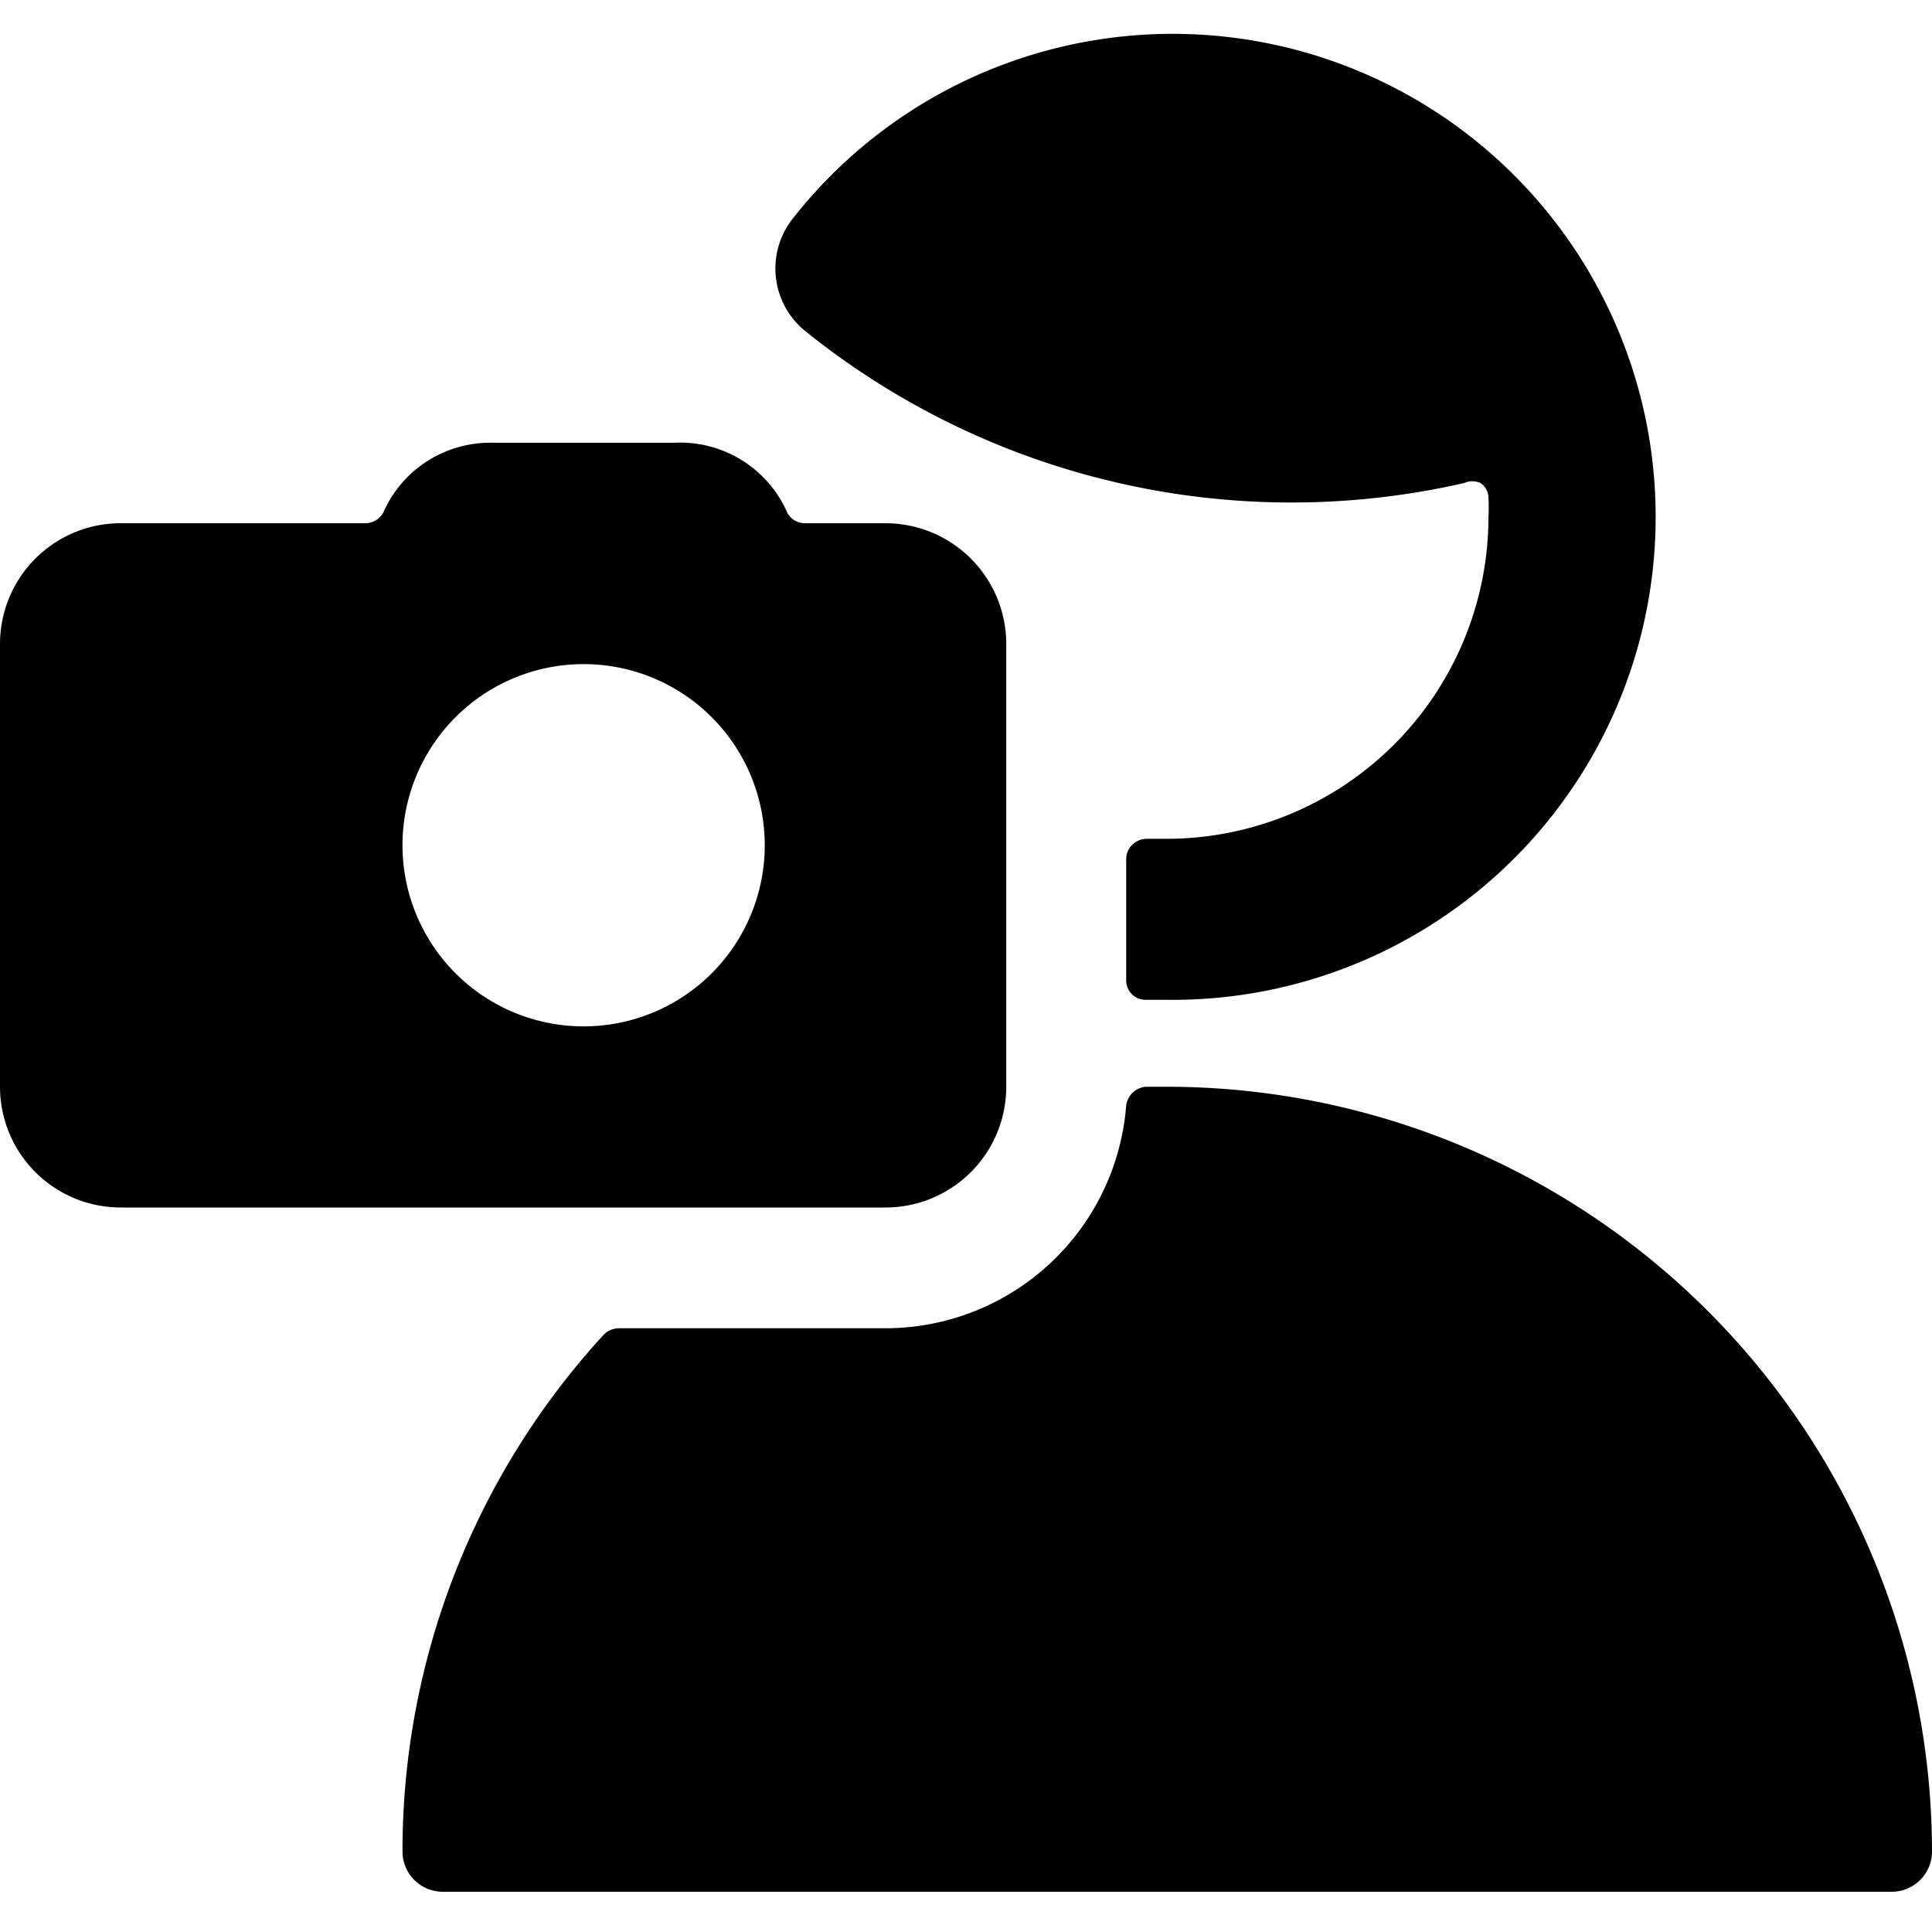
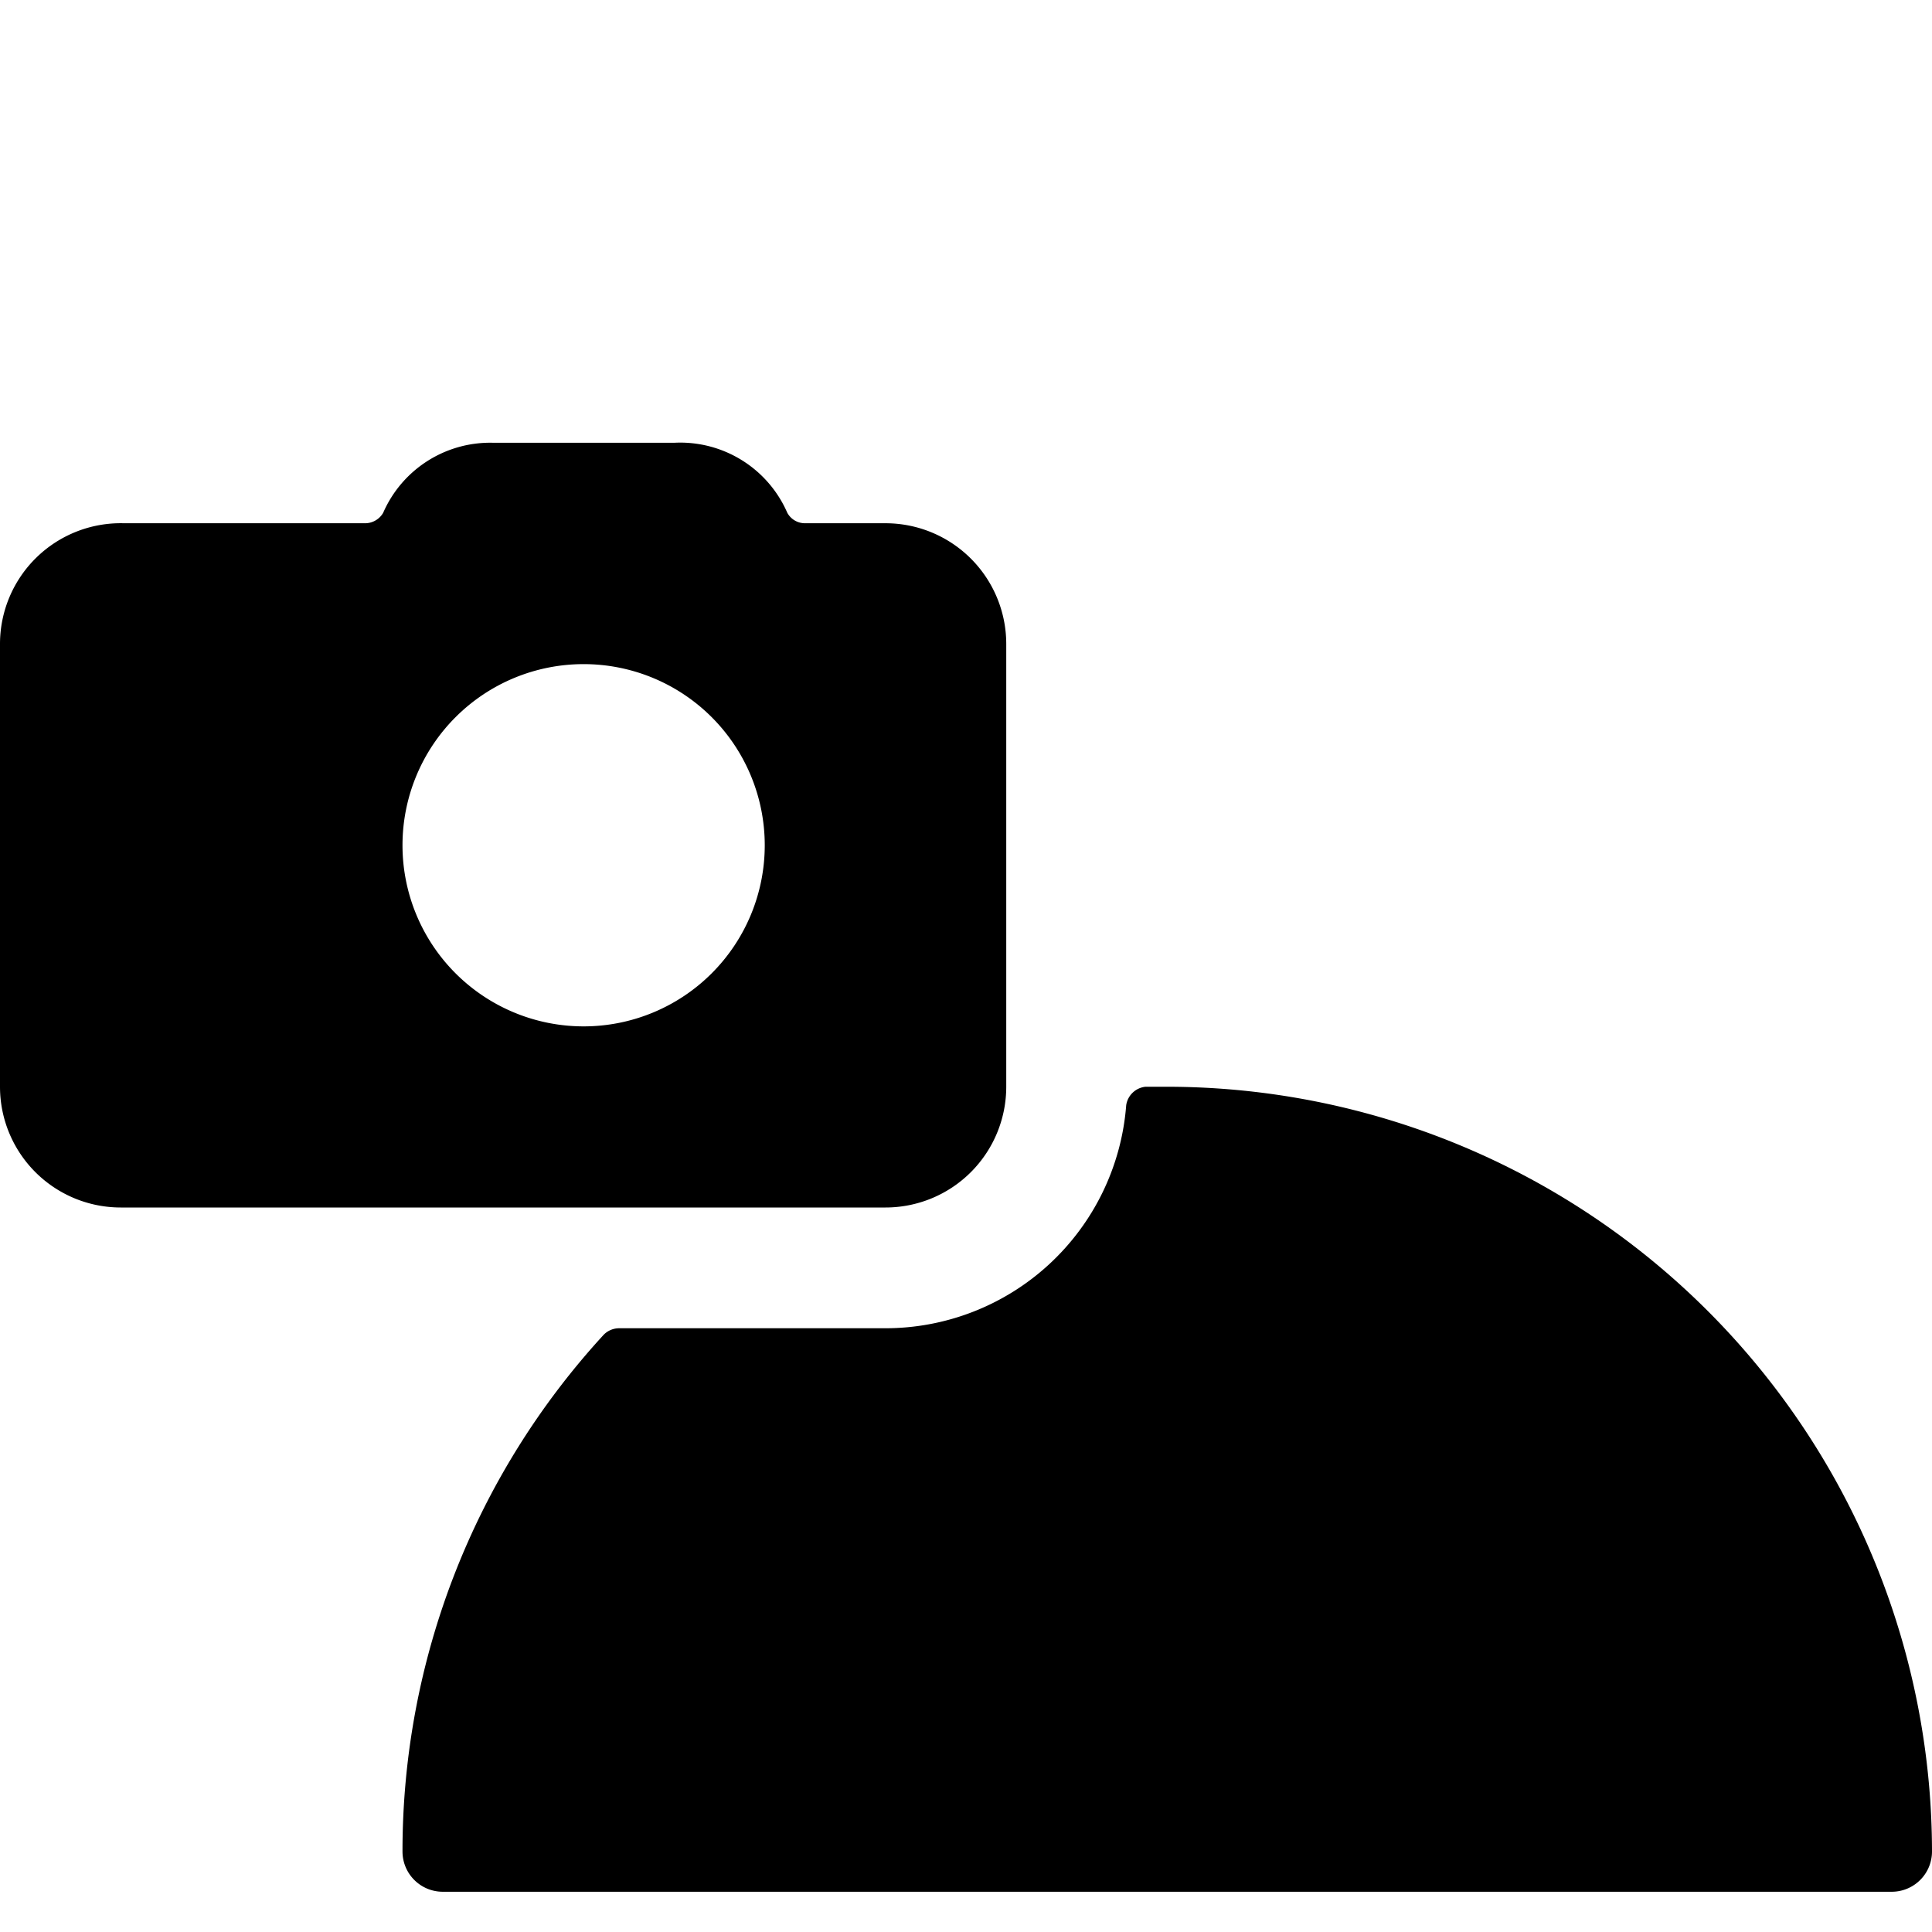
<svg xmlns="http://www.w3.org/2000/svg" viewBox="0 0 24 24">
  <g>
    <path d="M14.5 13.5h-0.27a0.27 0.27 0 0 0 -0.24 0.23 3 3 0 0 1 -3 2.77h-3.3a0.27 0.27 0 0 0 -0.19 0.08A9.48 9.48 0 0 0 5 23a0.5 0.5 0 0 0 0.5 0.5h18a0.5 0.5 0 0 0 0.5 -0.5 9.51 9.51 0 0 0 -9.5 -9.5Z" fill="#000000" stroke-width="1" />
    <path d="M11 15a1.5 1.5 0 0 0 1.5 -1.5V8A1.5 1.5 0 0 0 11 6.5h-1a0.25 0.25 0 0 1 -0.22 -0.13 1.45 1.45 0 0 0 -1.4 -0.87H6.12a1.45 1.45 0 0 0 -1.36 0.87 0.26 0.26 0 0 1 -0.22 0.13h-3A1.5 1.5 0 0 0 0 8v5.5A1.5 1.5 0 0 0 1.5 15ZM7.25 8.25A2.25 2.25 0 1 1 5 10.5a2.25 2.25 0 0 1 2.25 -2.25Z" fill="#000000" stroke-width="1" />
-     <path d="M18.19 6a0.24 0.24 0 0 1 0.2 0 0.22 0.22 0 0 1 0.1 0.18 1.93 1.93 0 0 1 0 0.24 4 4 0 0 1 -4 4h-0.24a0.26 0.26 0 0 0 -0.18 0.07 0.25 0.25 0 0 0 -0.08 0.18v1.5a0.24 0.24 0 0 0 0.24 0.25h0.26A6 6 0 1 0 9.86 2.7 1 1 0 0 0 10 4.11 9.63 9.63 0 0 0 18.19 6Z" fill="#000000" stroke-width="1" />
  </g>
</svg>